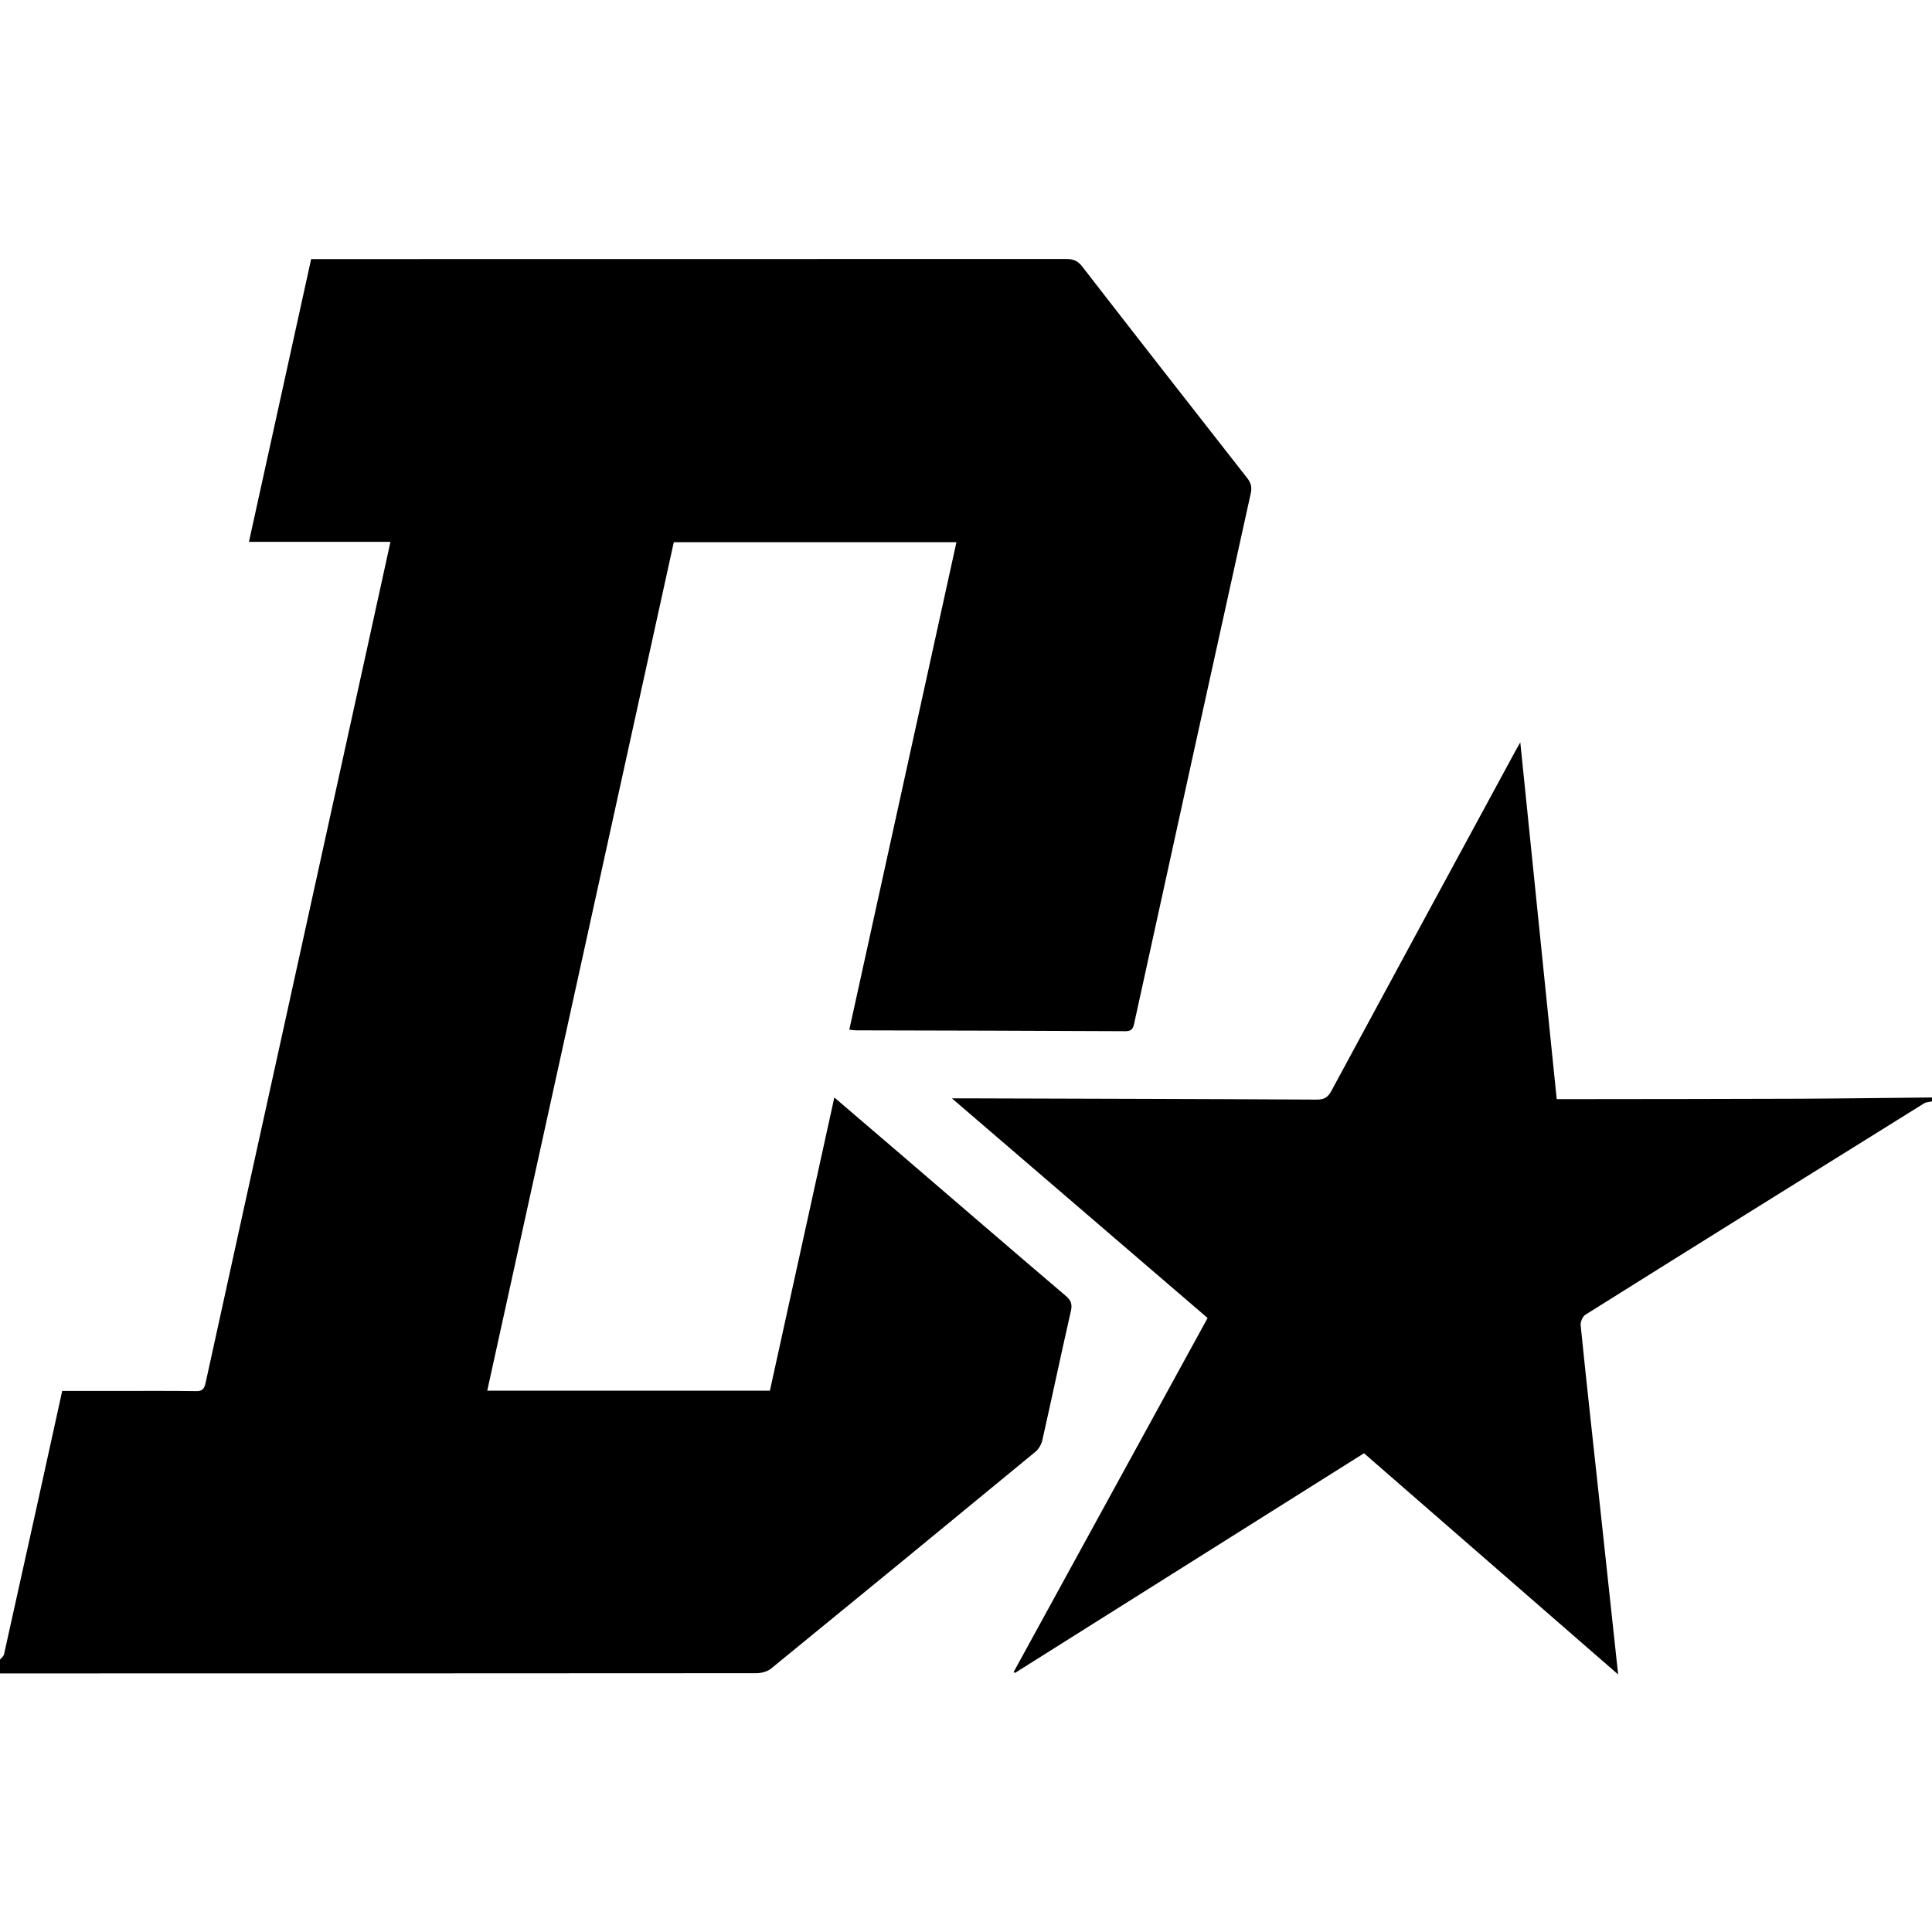
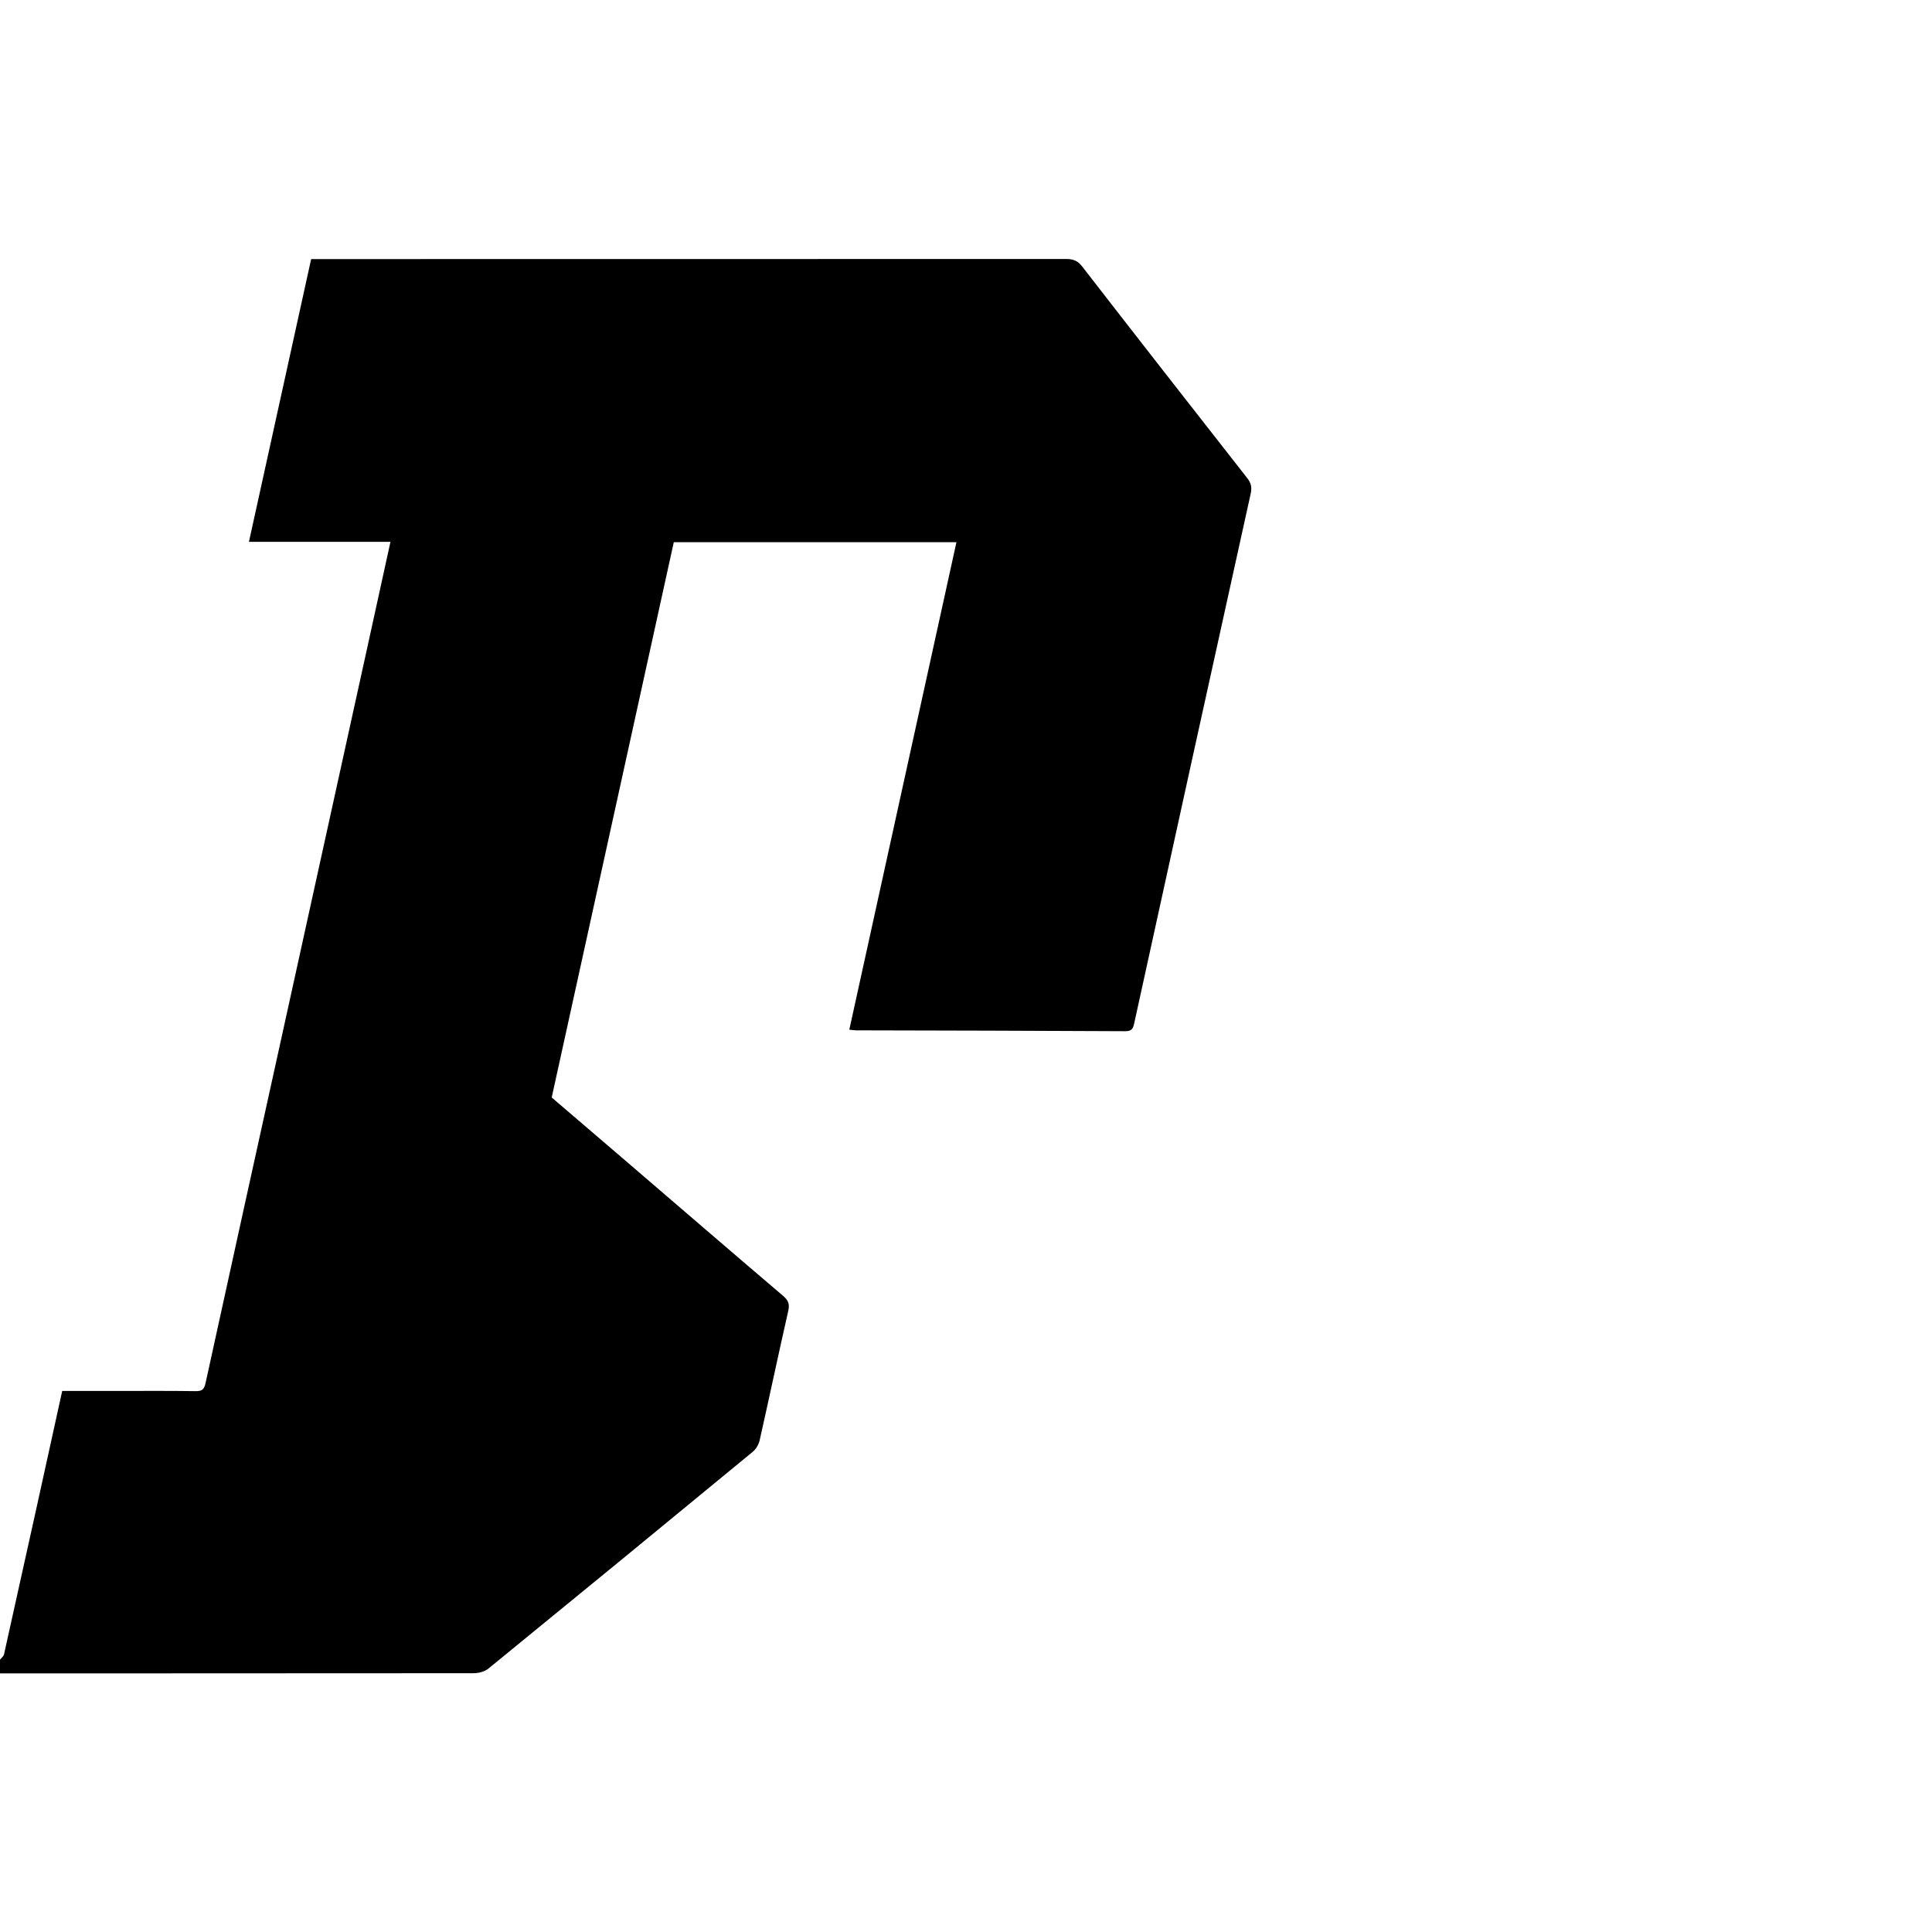
<svg xmlns="http://www.w3.org/2000/svg" version="1.1" id="Слой_1" x="0px" y="0px" viewBox="0 0 2000 2000" style="enable-background:new 0 0 2000 2000;" xml:space="preserve">
  <g>
    <g>
-       <path d="M0,1718.1c1.5-1.9,3.8-3.6,4.2-5.7c11.3-50.6,22.5-101.3,33.7-152c8.8-39.9,17.6-79.9,26.5-120.5c19.6,0,38.8,0,58.1,0 c26.7,0,53.3-0.2,80,0.2c6.6,0.1,8.9-1.8,10.3-8.4c26.2-120,52.7-239.9,79.1-359.8c29.7-135.2,59.4-270.4,89.2-405.6 c7.6-34.7,15.2-69.4,23.1-105.4c-49,0-97.4,0-146.5,0c21.6-98.4,43-195.4,64.4-292.7c4.1,0,7.4,0,10.7,0c257,0,514,0,770.9-0.1 c7.3,0,12,1.8,16.6,7.8c56.7,73.2,113.7,146.1,170.8,219c4,5.1,5.1,9.6,3.6,16.2c-40.4,182.6-80.5,365.2-120.5,547.9 c-1.2,5.7-2.5,8.5-9.3,8.5c-93-0.5-186-0.7-278.9-0.9c-2,0-3.9-0.4-6.8-0.7c37-168.3,73.9-336.2,110.9-504.6 c-97.6,0-194.5,0-292.6,0c-64.3,292.3-128.6,585-193.1,878.3c97.8,0,194.9,0,292.6,0c22.2-100.9,44.3-201.5,66.7-303.5 c23.6,20.2,46.3,39.6,68.9,59c56.9,48.8,113.6,97.8,170.7,146.4c5.6,4.8,6.9,8.7,5.2,16c-10.1,44.4-19.5,89.1-29.5,133.5 c-1,4.4-3.9,9.3-7.4,12.1c-91,75-182.2,149.8-273.5,224.3c-3.9,3.1-10.1,4.7-15.3,4.7c-261,0.2-522,0.2-782.9,0.2 C0,1727.5,0,1722.8,0,1718.1z" />
-       <path d="M2000,1140.1c-2.8,0.7-5.9,0.7-8.2,2.1c-117,72.8-233.9,145.6-350.6,218.8c-2.9,1.8-5.3,7.5-4.9,11.1 c5.9,58.3,12.4,116.6,18.7,174.9c6.6,61.3,13.2,122.5,20.1,186.4c-88.6-77.1-175.5-152.8-263.1-229 c-120.5,75.8-240.9,151.6-361.3,227.4c-0.5-0.3-0.9-0.6-1.4-0.9c66.8-122,133.7-244,200.8-366.5 c-87.8-75.4-175.4-150.7-264.7-227.4c6.2,0,10.6,0,15,0c121,0.4,241.9,0.6,362.9,1.3c7.9,0,11.6-2.7,15.1-9.3 c63.4-117.5,127.1-234.9,190.8-352.4c1.1-2,2.2-3.9,4.6-8.1c12.7,124.4,25.2,246.4,37.7,369.3c10,0,19.5,0,29,0 c73.7-0.1,147.3-0.1,221-0.4c46.2-0.2,92.4-0.9,138.7-1.3C2000,1137.4,2000,1138.7,2000,1140.1z" />
+       <path d="M0,1718.1c1.5-1.9,3.8-3.6,4.2-5.7c11.3-50.6,22.5-101.3,33.7-152c8.8-39.9,17.6-79.9,26.5-120.5c19.6,0,38.8,0,58.1,0 c26.7,0,53.3-0.2,80,0.2c6.6,0.1,8.9-1.8,10.3-8.4c26.2-120,52.7-239.9,79.1-359.8c29.7-135.2,59.4-270.4,89.2-405.6 c7.6-34.7,15.2-69.4,23.1-105.4c-49,0-97.4,0-146.5,0c21.6-98.4,43-195.4,64.4-292.7c4.1,0,7.4,0,10.7,0c257,0,514,0,770.9-0.1 c7.3,0,12,1.8,16.6,7.8c56.7,73.2,113.7,146.1,170.8,219c4,5.1,5.1,9.6,3.6,16.2c-40.4,182.6-80.5,365.2-120.5,547.9 c-1.2,5.7-2.5,8.5-9.3,8.5c-93-0.5-186-0.7-278.9-0.9c-2,0-3.9-0.4-6.8-0.7c37-168.3,73.9-336.2,110.9-504.6 c-97.6,0-194.5,0-292.6,0c-64.3,292.3-128.6,585-193.1,878.3c22.2-100.9,44.3-201.5,66.7-303.5 c23.6,20.2,46.3,39.6,68.9,59c56.9,48.8,113.6,97.8,170.7,146.4c5.6,4.8,6.9,8.7,5.2,16c-10.1,44.4-19.5,89.1-29.5,133.5 c-1,4.4-3.9,9.3-7.4,12.1c-91,75-182.2,149.8-273.5,224.3c-3.9,3.1-10.1,4.7-15.3,4.7c-261,0.2-522,0.2-782.9,0.2 C0,1727.5,0,1722.8,0,1718.1z" />
    </g>
  </g>
</svg>